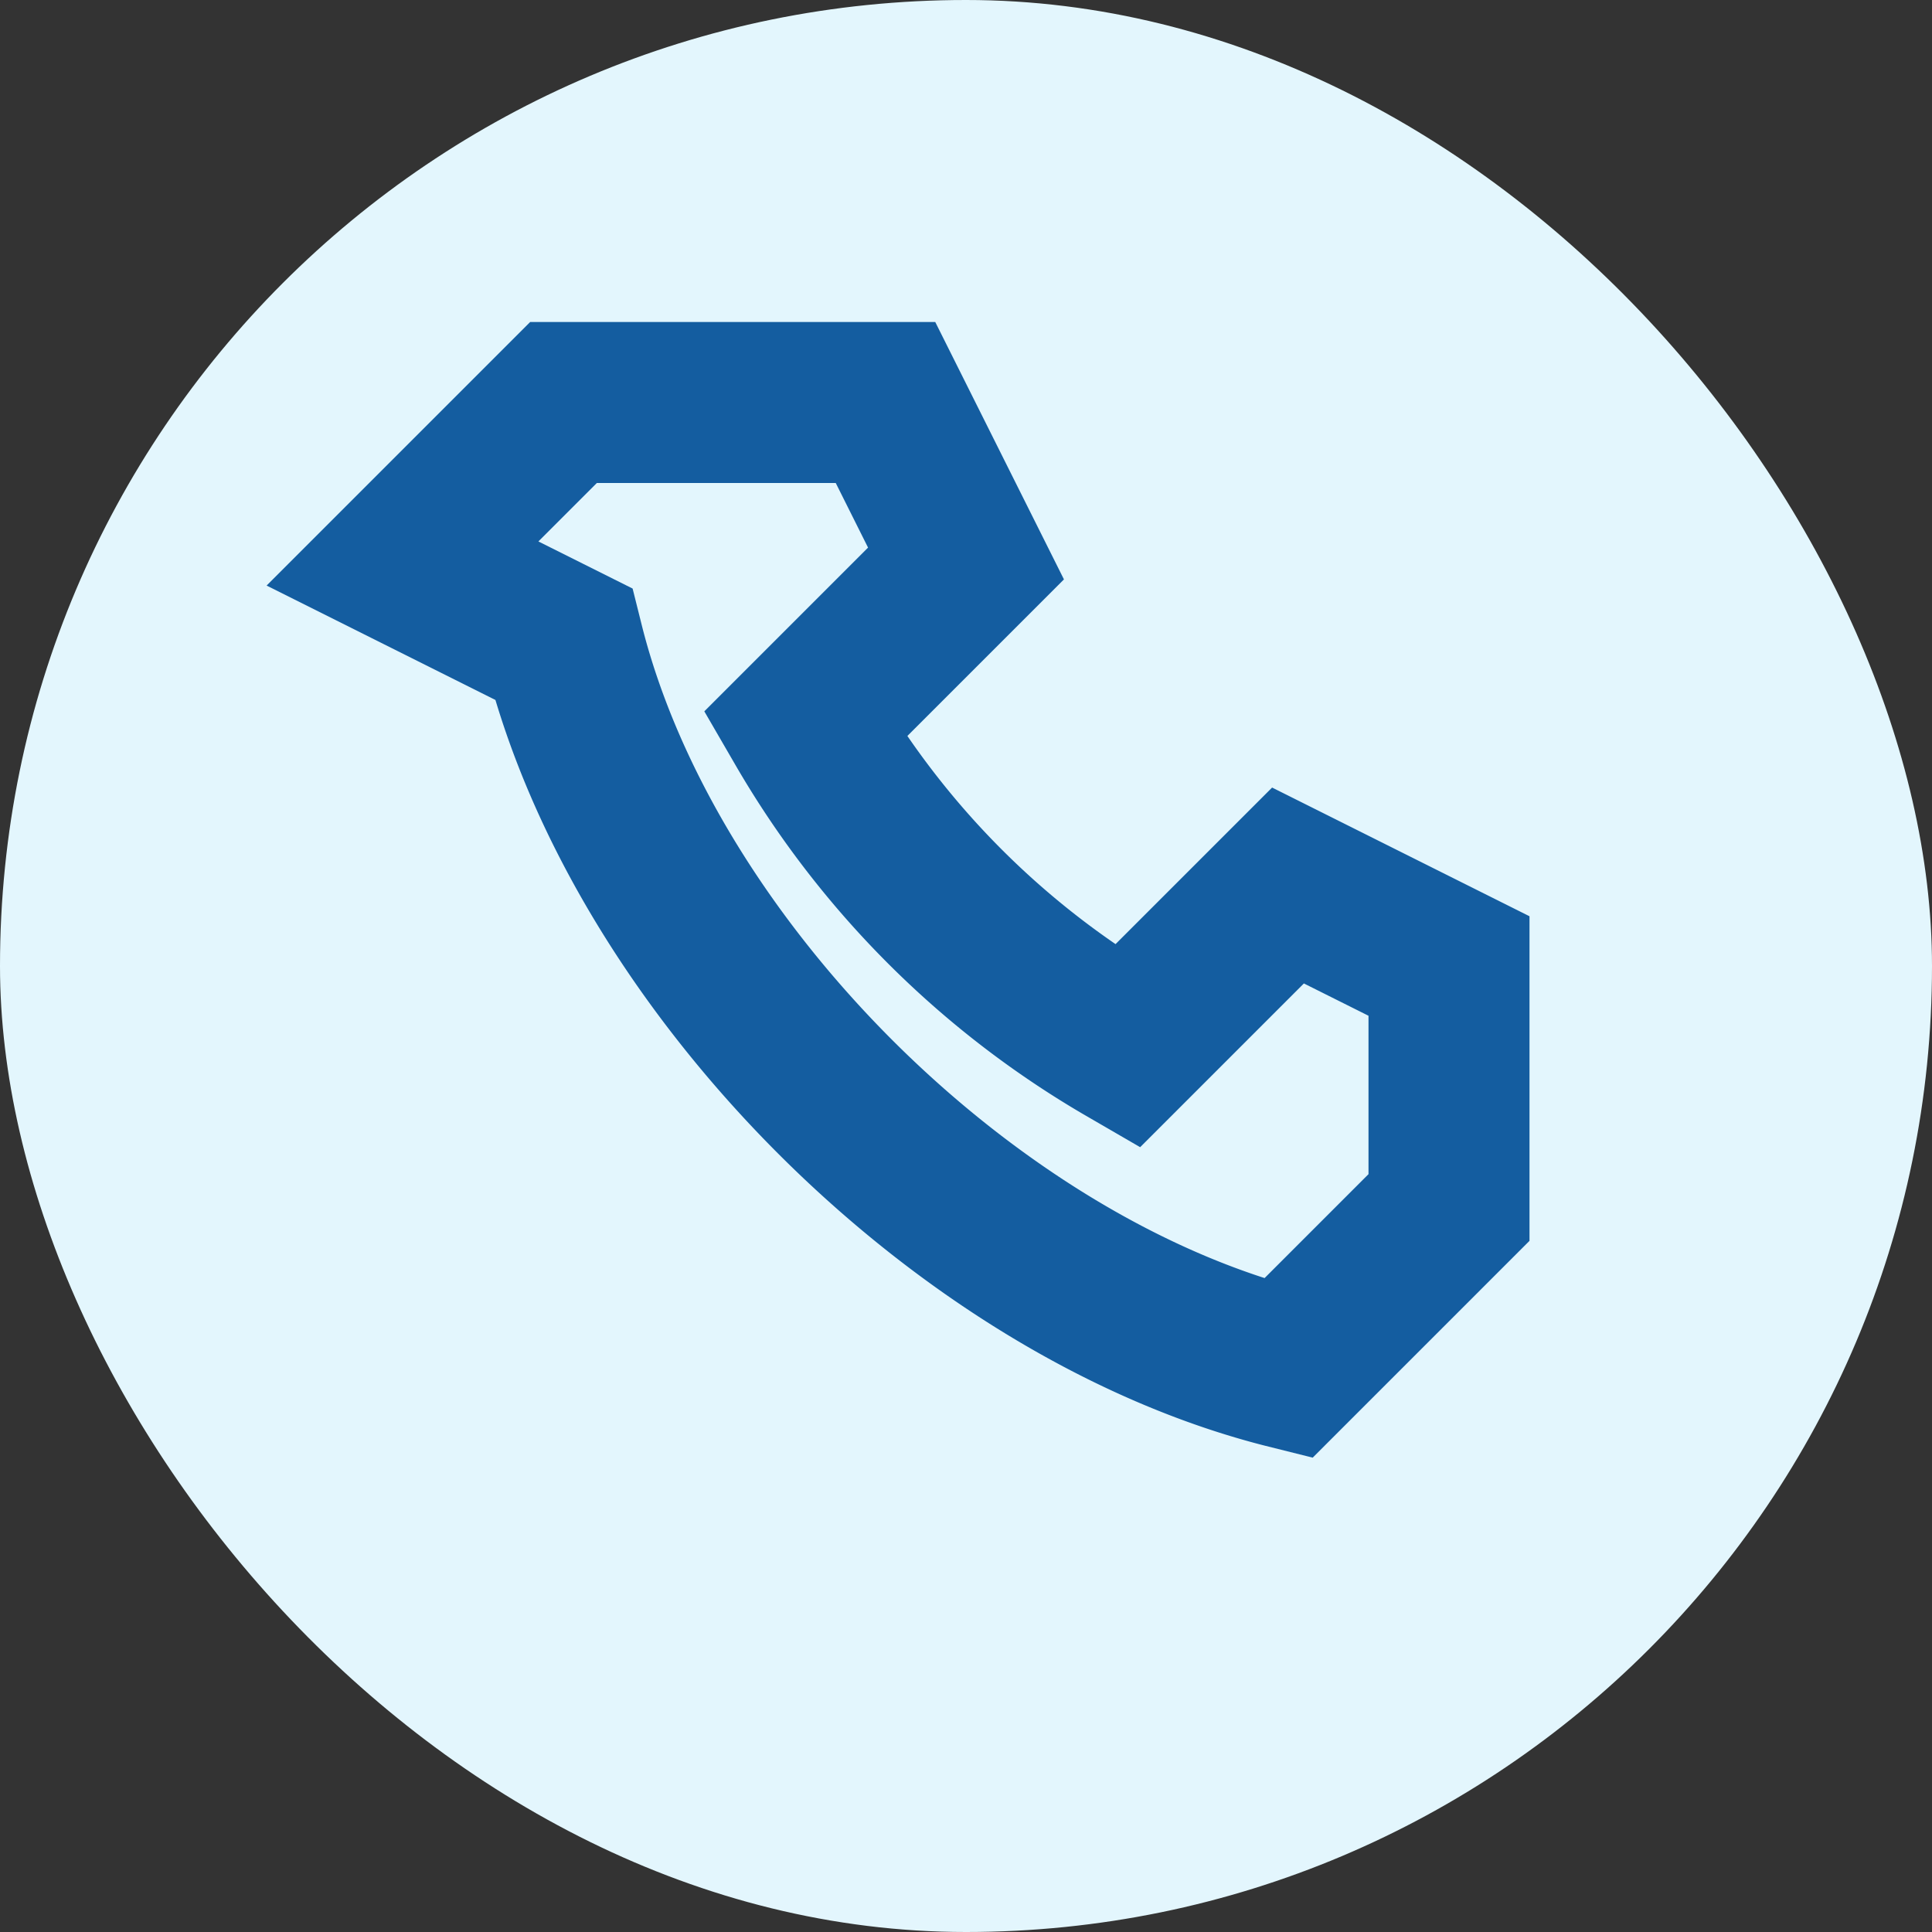
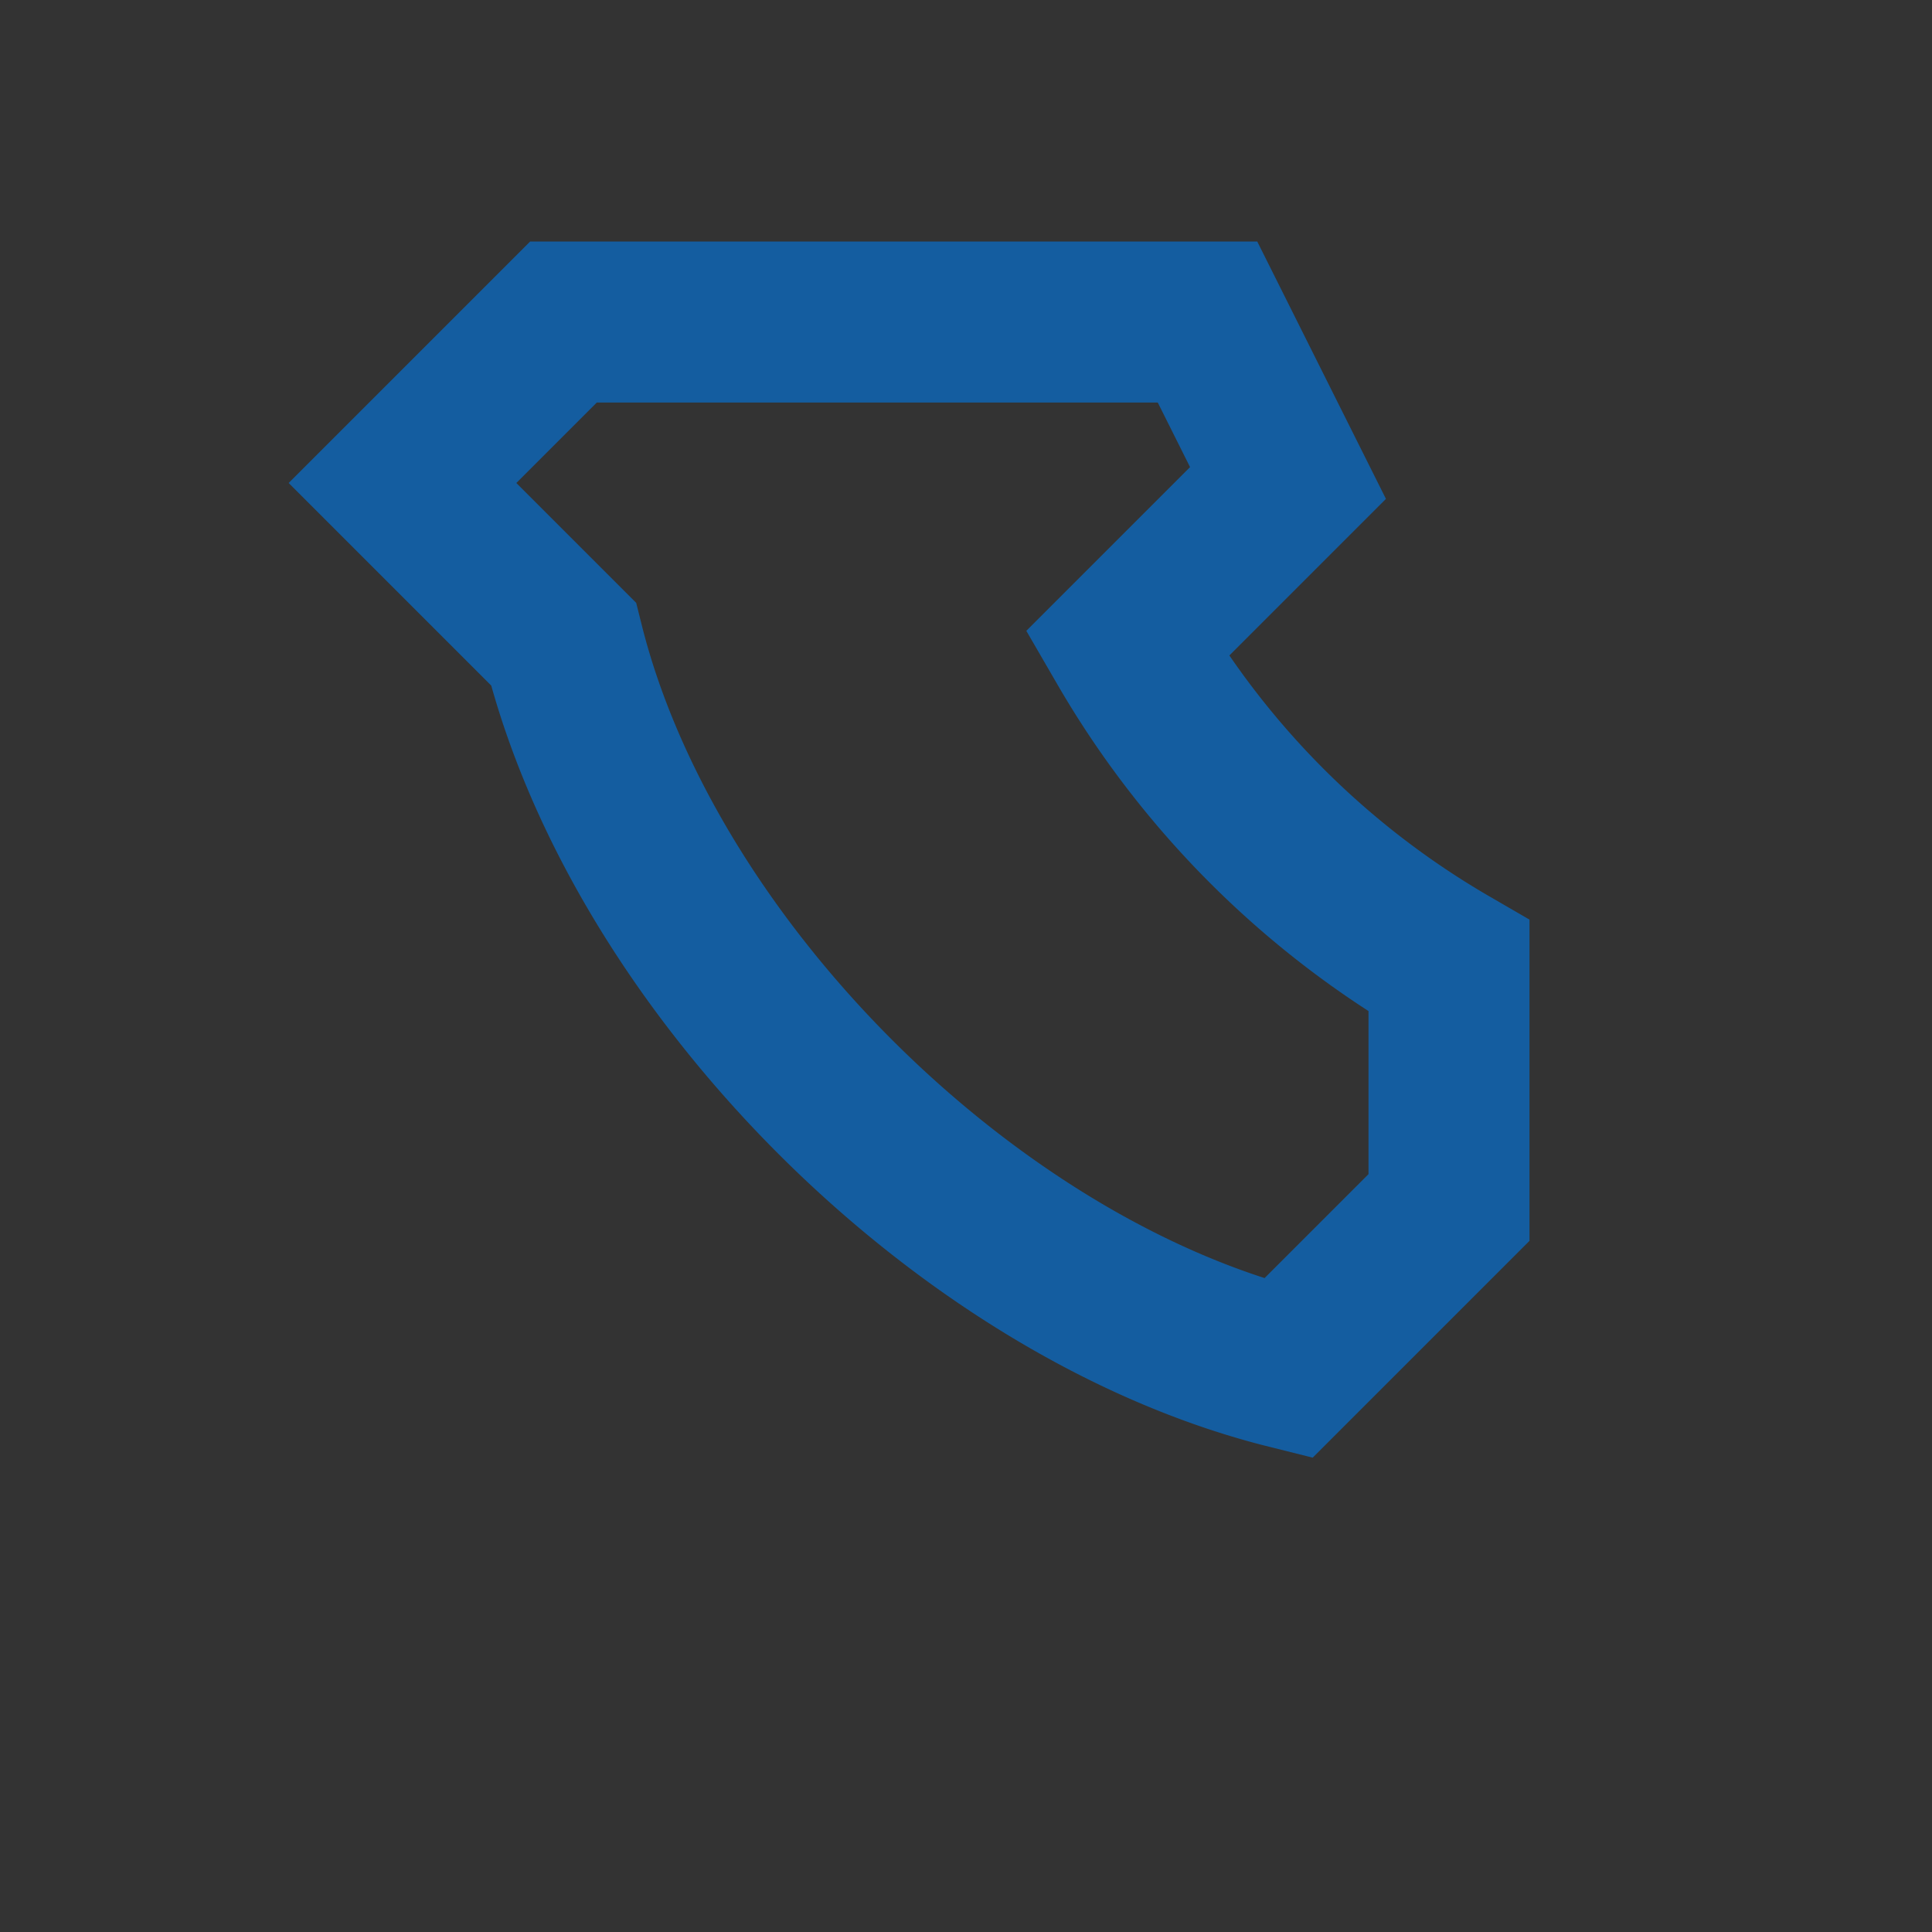
<svg xmlns="http://www.w3.org/2000/svg" width="24" height="24" viewBox="0 0 24 24">
  <rect x="0" y="0" width="24" height="24" fill="#333333" stroke="none" />
-   <rect width="24" height="24" rx="12" fill="#E3F6FD" />
-   <path d="M7 8c1 4 5 8 9 9l2-2v-3l-2-1-2 2a11 11 0 01-4-4l2-2-1-2H7l-2 2z" fill="none" stroke="#145DA0" stroke-width="2" />
+   <path d="M7 8c1 4 5 8 9 9l2-2v-3a11 11 0 01-4-4l2-2-1-2H7l-2 2z" fill="none" stroke="#145DA0" stroke-width="2" />
</svg>